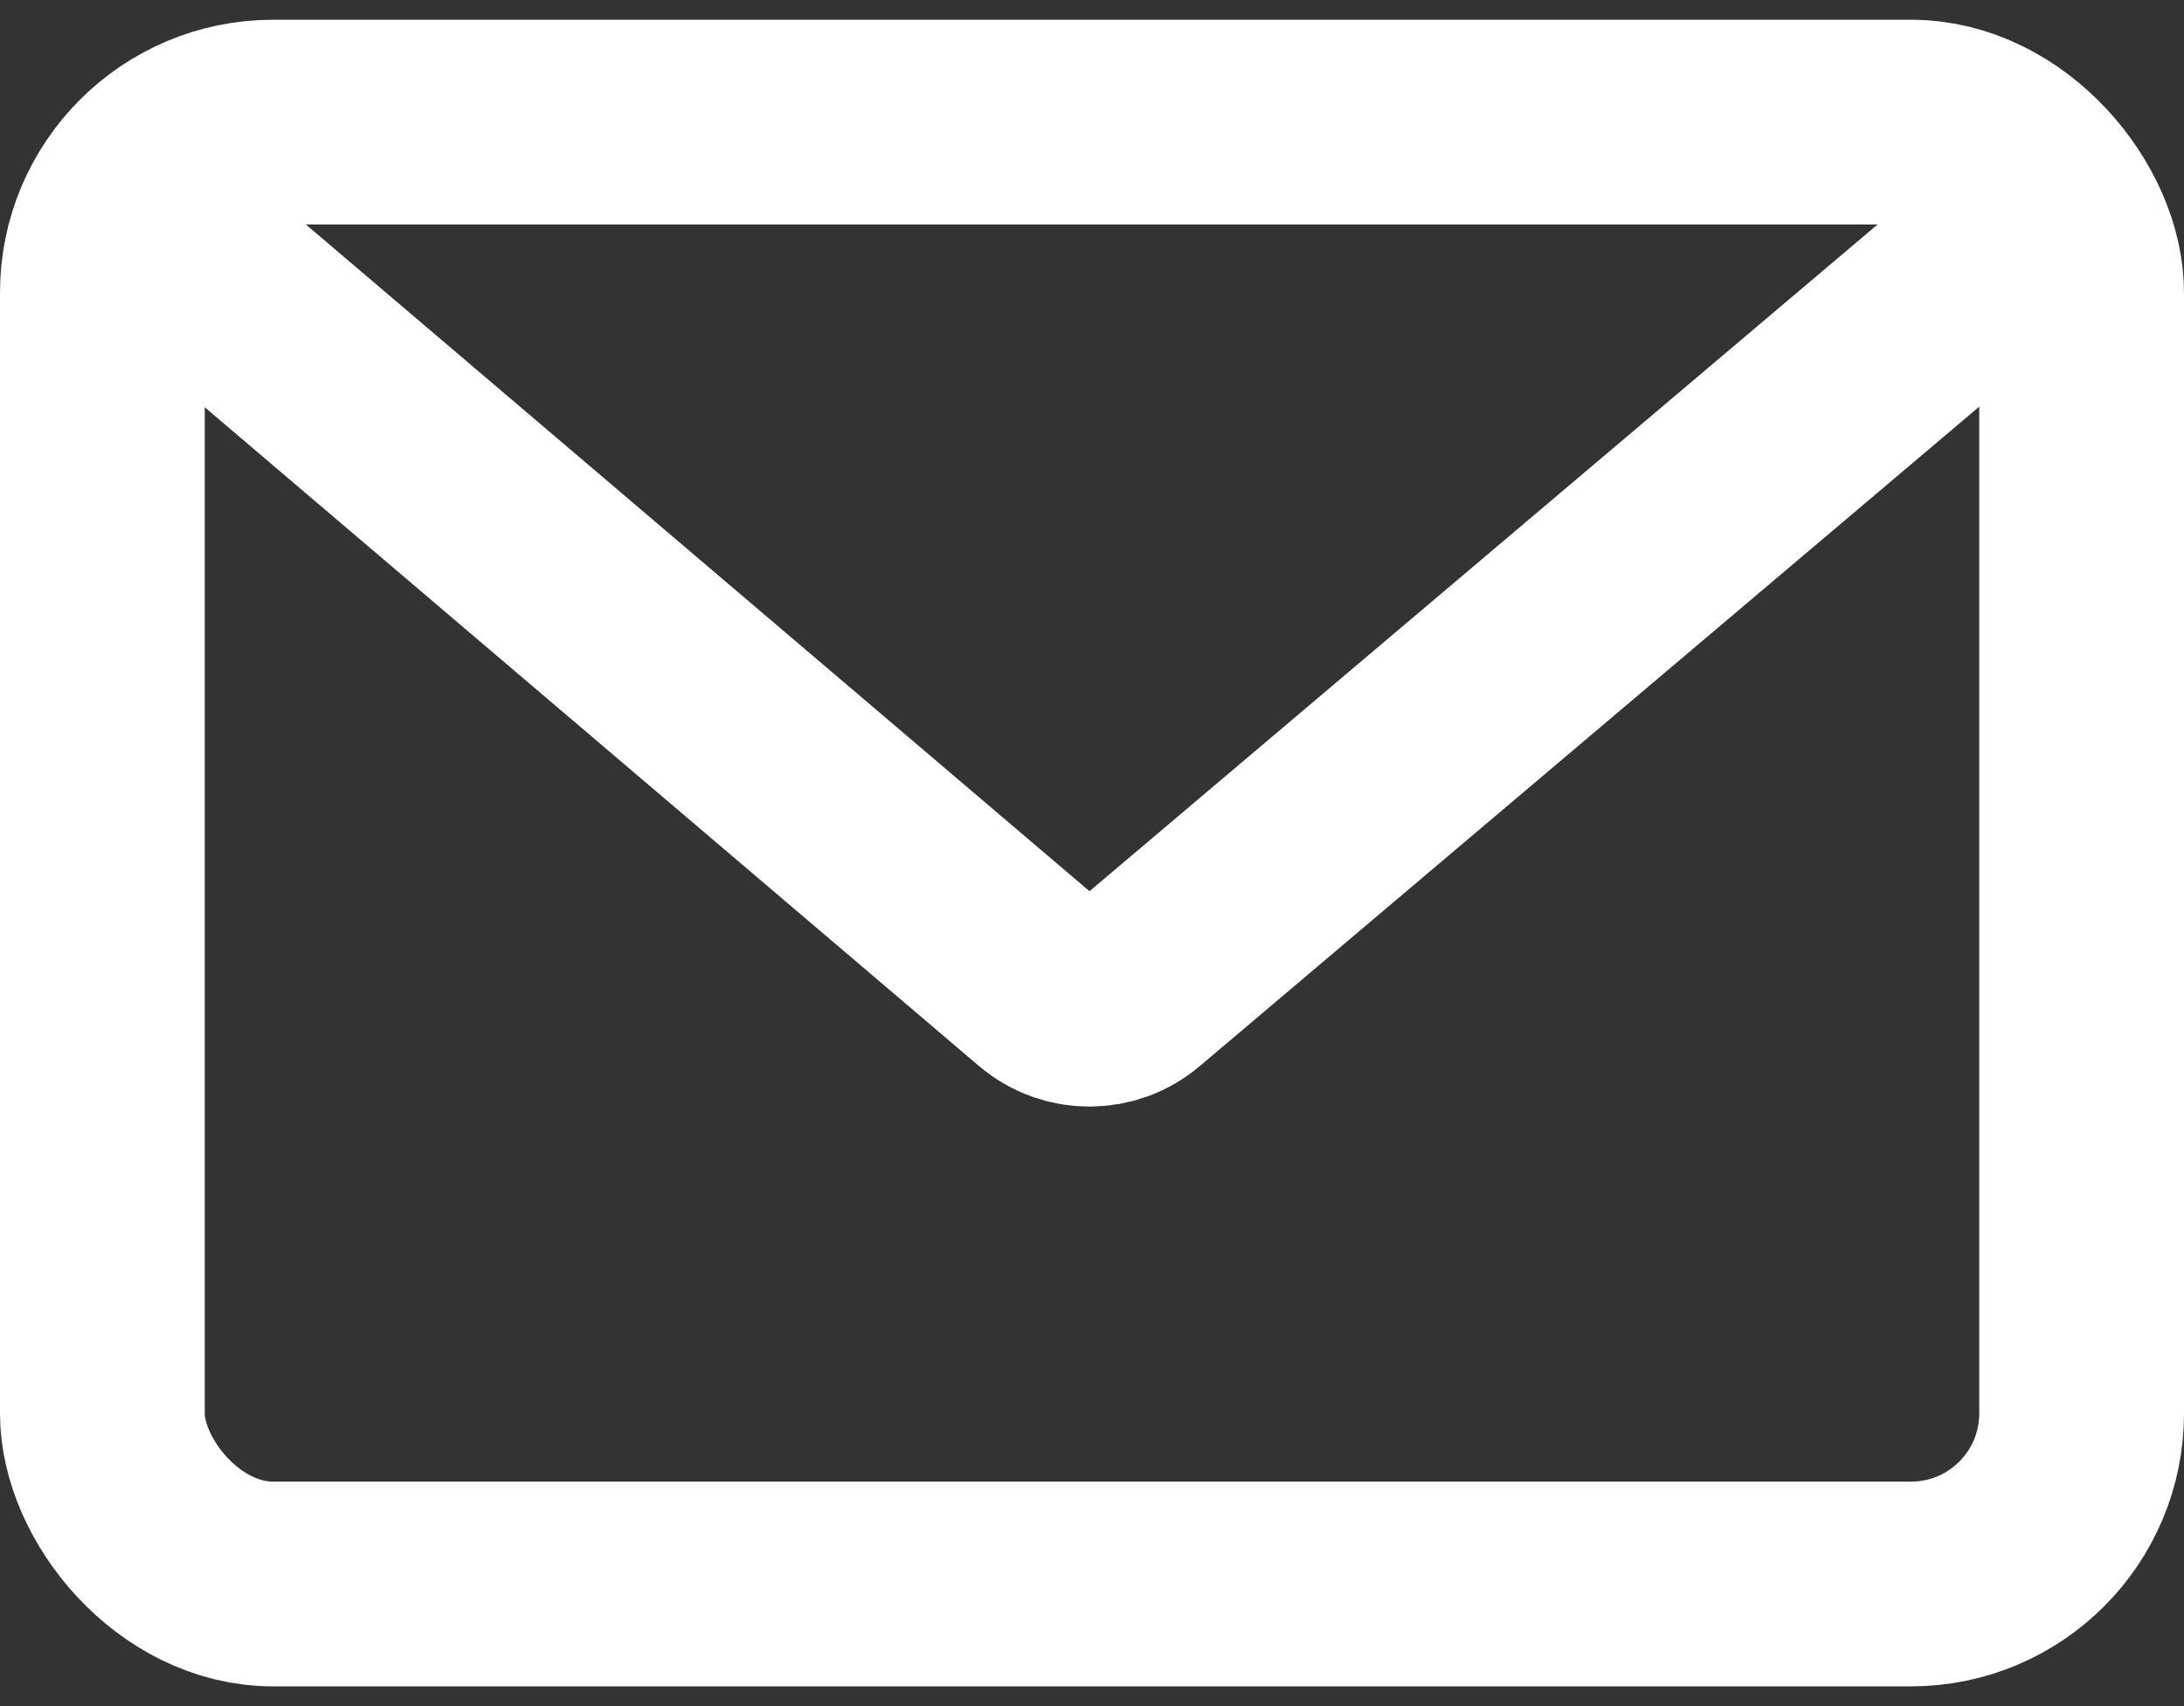
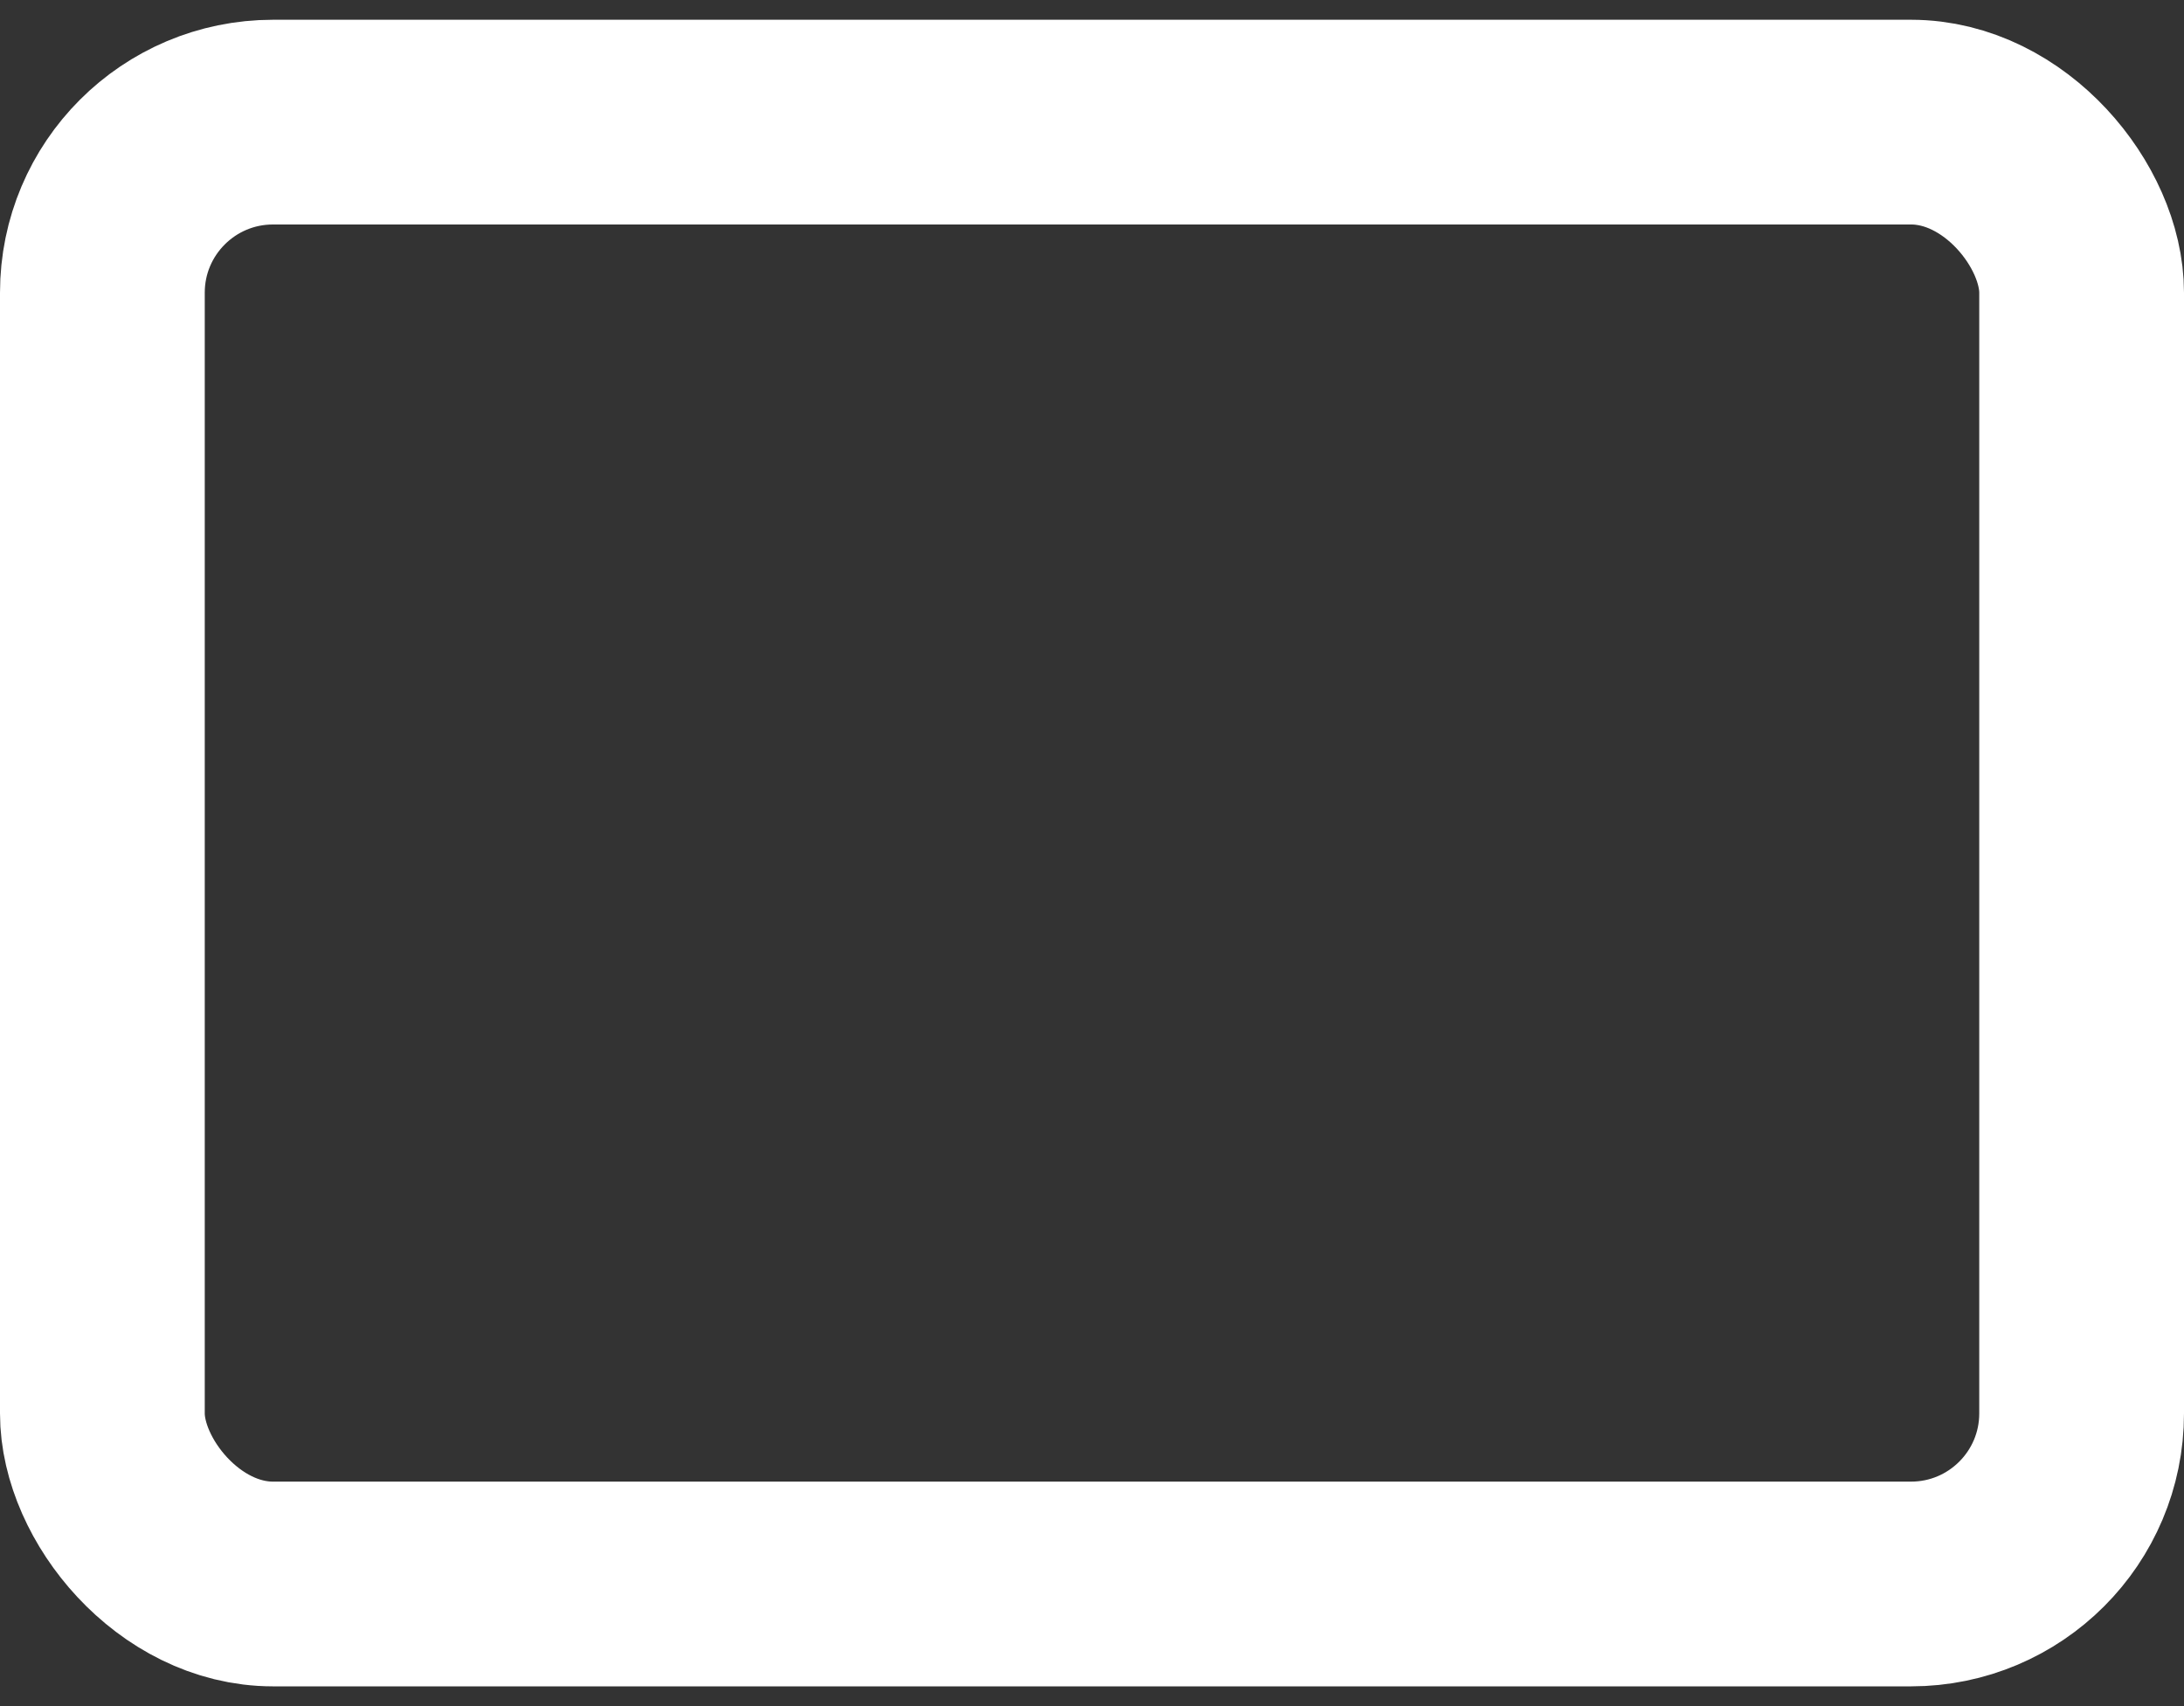
<svg xmlns="http://www.w3.org/2000/svg" width="64" height="50" viewBox="0 0 64 50" fill="none">
  <rect x="0" y="0" width="64" height="50" fill="#333333" stroke="none" />
  <rect x="3" y="3.579" width="58" height="42.842" rx="5" stroke="white" stroke-width="6" />
-   <path d="M4.211 6.474L30.629 28.953C31.375 29.587 32.47 29.589 33.217 28.956L59.789 6.474" stroke="white" stroke-width="6" />
</svg>